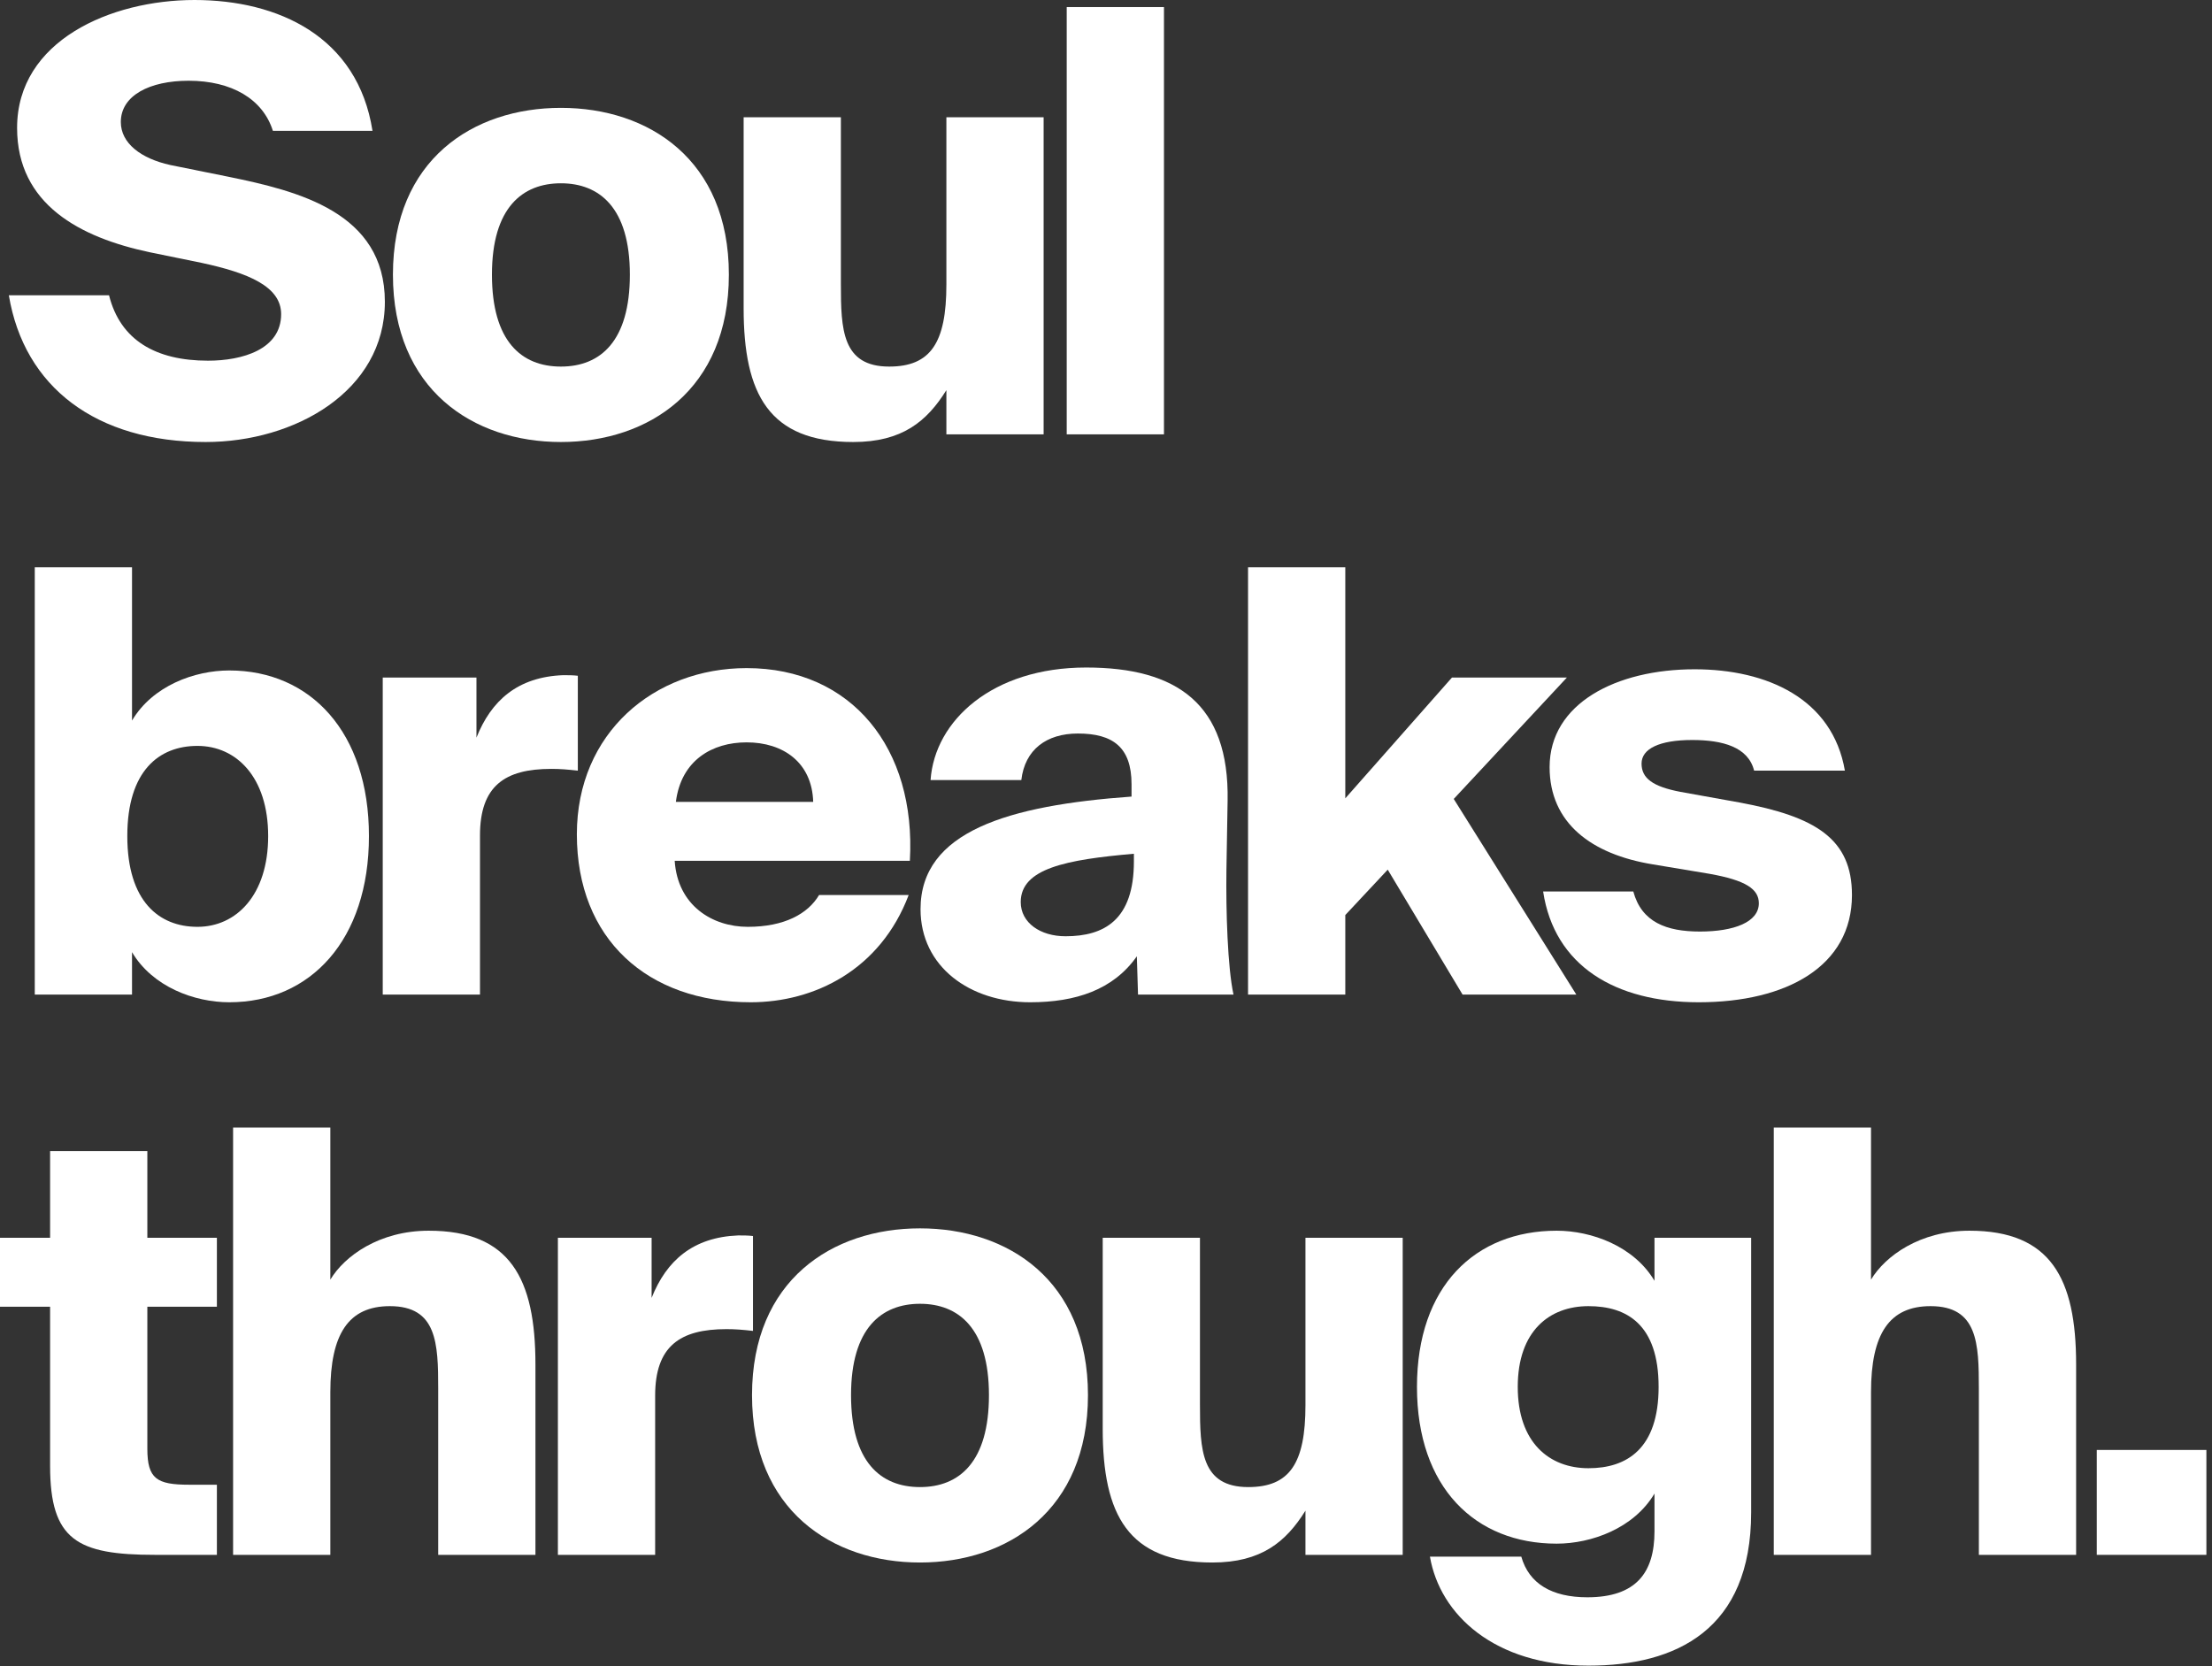
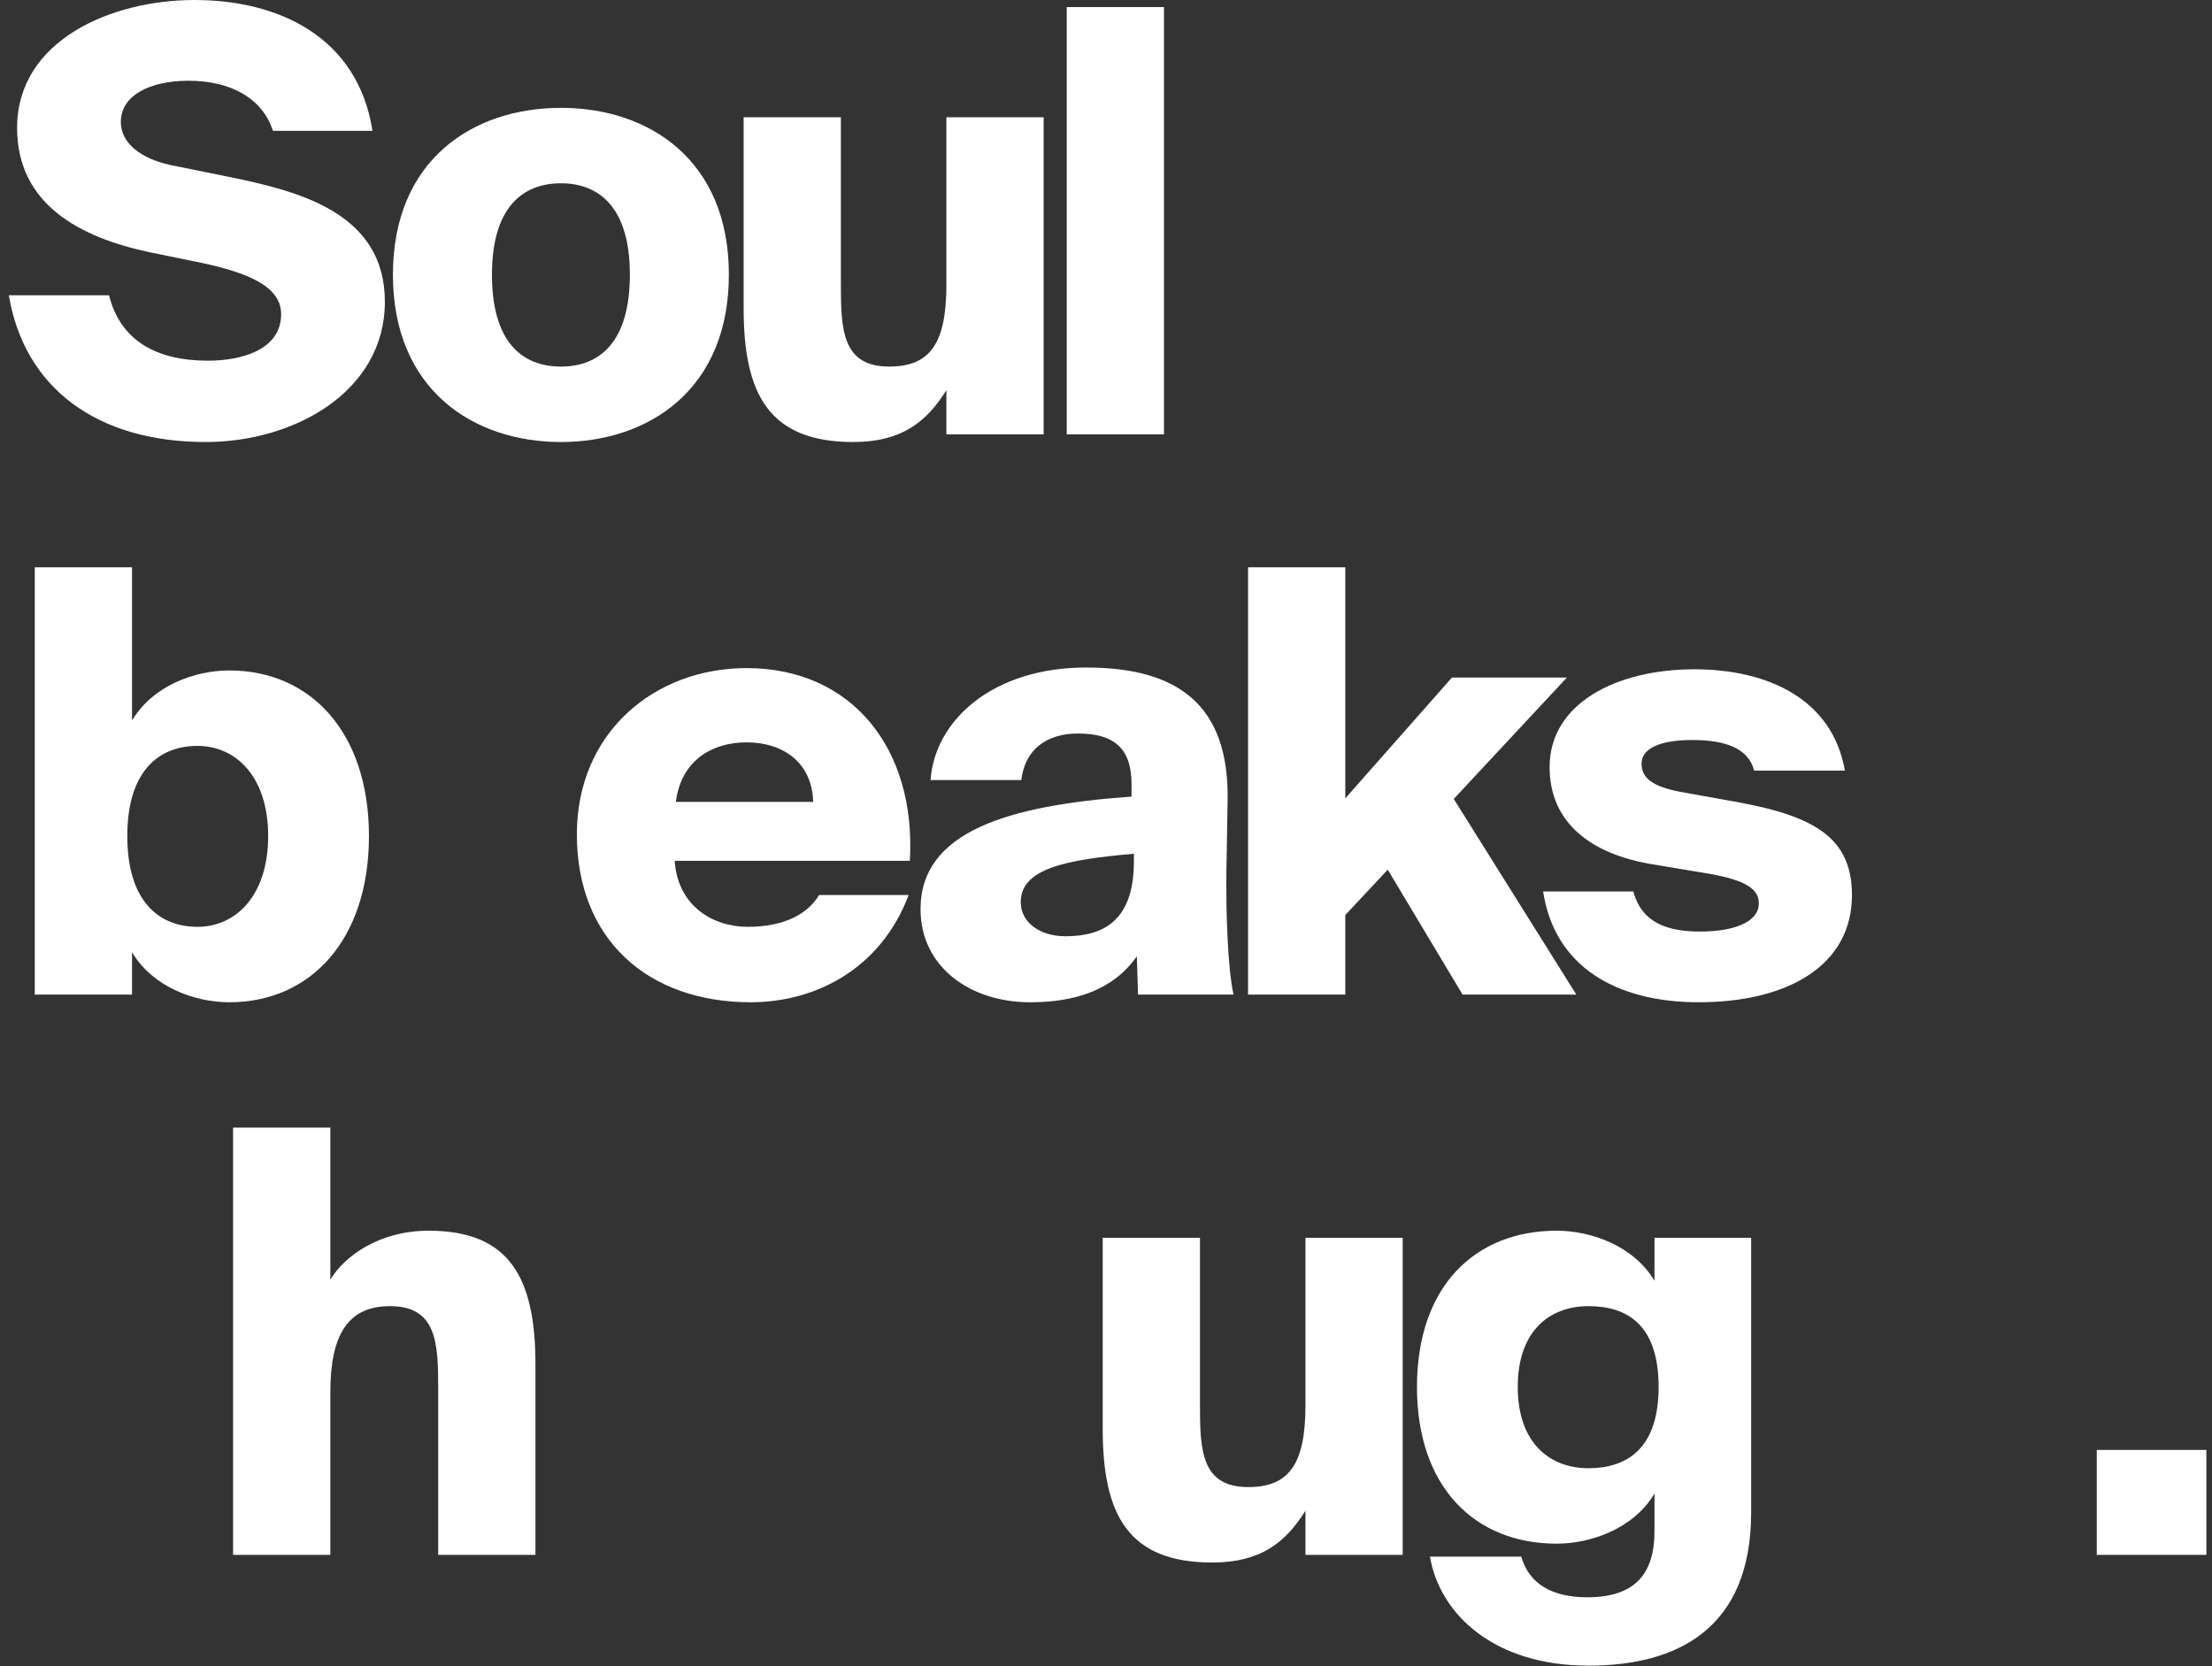
<svg xmlns="http://www.w3.org/2000/svg" width="304" height="229" viewBox="0 0 304 229" fill="none">
  <rect x="0" y="0" width="304" height="229" fill="#333333" stroke="none" />
  <path d="M288.163 213.697V199.279H303.229V213.697H288.163Z" fill="white" />
-   <path d="M270.665 169.147C281.843 169.147 285.326 175.708 285.326 187.534V213.697H271.961V190.855C271.961 184.618 271.799 179.515 265.319 179.515C259.649 179.515 257.138 183.322 257.138 191.341V213.697H243.773V154.972H257.138V175.87C259.082 172.63 263.861 169.147 270.665 169.147Z" fill="white" />
  <path d="M227.38 170.119H240.664V207.865C240.664 223.984 230.377 228.925 218.308 228.925C205.429 228.925 197.896 221.959 196.519 213.94H209.074C210.127 217.666 213.286 219.529 218.146 219.529C224.869 219.529 227.38 216.127 227.38 210.457V205.273C224.545 210.052 218.713 212.158 213.934 212.158C202.756 212.158 194.737 204.463 194.737 190.612C194.737 176.761 202.756 169.147 213.934 169.147C218.713 169.147 224.545 171.253 227.38 176.032V170.119ZM208.588 190.612C208.588 198.307 212.962 201.79 218.308 201.79C223.573 201.79 227.947 199.117 227.947 190.612C227.947 182.026 223.573 179.515 218.308 179.515C212.962 179.515 208.588 182.917 208.588 190.612Z" fill="white" />
  <path d="M179.412 207.622C176.739 211.915 173.337 214.75 166.614 214.75C155.031 214.75 151.548 208.189 151.548 196.363V170.119H164.913V193.042C164.913 199.279 165.075 204.382 171.555 204.382C177.225 204.382 179.412 201.142 179.412 193.123V170.119H192.777V213.697H179.412V207.622Z" fill="white" />
-   <path d="M149.522 191.746C149.522 207.541 138.506 214.75 126.437 214.75C114.368 214.75 103.352 207.541 103.352 191.746C103.352 175.951 114.368 168.823 126.437 168.823C138.506 168.823 149.522 175.951 149.522 191.746ZM116.96 191.746C116.96 200.899 121.01 204.382 126.437 204.382C131.864 204.382 135.914 200.899 135.914 191.746C135.914 182.512 131.702 179.191 126.437 179.191C121.172 179.191 116.96 182.512 116.96 191.746Z" fill="white" />
-   <path d="M103.484 182.917C102.026 182.755 101.054 182.674 99.839 182.674C93.44 182.674 90.038 185.023 90.038 191.827V213.697H76.673V170.119H89.552V178.381C91.577 173.278 95.222 170.038 101.459 169.795C102.107 169.795 102.836 169.795 103.484 169.876V182.917Z" fill="white" />
  <path d="M58.926 169.147C70.104 169.147 73.587 175.708 73.587 187.534V213.697H60.222V190.855C60.222 184.618 60.06 179.515 53.58 179.515C47.91 179.515 45.399 183.322 45.399 191.341V213.697H32.034V154.972H45.399V175.87C47.343 172.63 52.122 169.147 58.926 169.147Z" fill="white" />
-   <path d="M6.885 158.212H20.25V170.119H29.808V179.596H20.25V199.117C20.25 203.248 21.546 204.058 26.001 204.058H29.808V213.697H21.303C10.611 213.697 6.885 211.672 6.885 201.466V179.596H0V170.119H6.885V158.212Z" fill="white" />
  <path d="M241.073 105.917C240.263 102.677 236.78 101.705 232.568 101.705C228.032 101.705 225.602 102.92 225.602 104.945C225.602 106.97 227.141 108.104 230.948 108.833L239.048 110.291C249.578 112.235 254.519 115.313 254.519 123.008C254.519 132.809 245.528 137.75 233.459 137.75C221.957 137.75 213.614 132.728 212.075 122.522H224.468C225.602 126.734 229.004 128.03 233.621 128.03C238.319 128.03 241.721 126.734 241.721 124.142C241.721 122.198 239.939 120.983 234.917 120.092L227.141 118.796C218.717 117.419 212.966 113.126 212.966 105.431C212.966 96.683 222.119 91.985 232.892 91.985C242.855 91.985 251.846 96.035 253.547 105.917H241.073Z" fill="white" />
  <path d="M184.887 77.972V109.724L199.548 93.119H215.343L199.791 109.805L216.639 136.697H201.006L190.719 119.525L184.887 125.762V136.697H171.522V77.972H184.887Z" fill="white" />
  <path d="M155.51 107.78C155.51 102.677 152.918 100.814 148.139 100.814C143.846 100.814 140.849 103.001 140.363 107.213H127.889C128.456 99.032 136.394 91.742 149.273 91.742C161.747 91.742 168.956 96.764 168.713 110.048L168.551 119.525C168.47 125.195 168.713 132.971 169.523 136.697H156.401L156.239 131.432C152.999 136.049 147.815 137.75 141.578 137.75C133.316 137.75 126.512 132.89 126.512 124.952C126.512 114.26 138.581 110.696 155.51 109.481V107.78ZM140.282 123.98C140.282 126.815 142.955 128.678 146.438 128.678C151.784 128.678 155.834 126.41 155.834 118.391V117.338C146.519 118.148 140.282 119.363 140.282 123.98Z" fill="white" />
  <path d="M124.882 123.008C120.994 133.295 111.922 137.75 103.174 137.75C88.999 137.75 79.279 129.083 79.279 114.665C79.279 100.733 89.89 91.823 102.607 91.823C117.025 91.823 125.935 102.839 125.044 118.31H92.725C93.13 124.466 97.909 127.382 102.769 127.382C107.791 127.382 111.031 125.6 112.57 123.008H124.882ZM92.887 110.21H111.76C111.598 104.783 107.629 102.029 102.607 102.029C97.909 102.029 93.616 104.459 92.887 110.21Z" fill="white" />
-   <path d="M79.412 105.917C77.954 105.755 76.982 105.674 75.767 105.674C69.368 105.674 65.966 108.023 65.966 114.827V136.697H52.601V93.119H65.48V101.381C67.505 96.278 71.15 93.038 77.387 92.795C78.035 92.795 78.764 92.795 79.412 92.876V105.917Z" fill="white" />
  <path d="M18.144 99.032C20.979 94.253 26.73 92.147 31.509 92.147C42.687 92.147 50.706 100.652 50.706 114.908C50.706 129.164 42.687 137.75 31.509 137.75C26.73 137.75 20.979 135.644 18.144 130.865V136.697H4.779V77.972H18.144V99.032ZM17.496 114.908C17.496 123.899 21.87 127.382 27.135 127.382C32.481 127.382 36.855 123.008 36.855 114.908C36.855 106.808 32.481 102.515 27.135 102.515C21.87 102.515 17.496 105.917 17.496 114.908Z" fill="white" />
  <path d="M159.967 59.697H146.602V0.972H159.967V59.697Z" fill="white" />
  <path d="M130.063 53.622C127.39 57.915 123.988 60.75 117.265 60.75C105.682 60.75 102.199 54.189 102.199 42.363V16.119H115.564V39.042C115.564 45.279 115.726 50.382 122.206 50.382C127.876 50.382 130.063 47.142 130.063 39.123V16.119H143.428V59.697H130.063V53.622Z" fill="white" />
  <path d="M100.171 37.746C100.171 53.541 89.156 60.75 77.087 60.75C65.017 60.75 54.002 53.541 54.002 37.746C54.002 21.951 65.017 14.823 77.087 14.823C89.156 14.823 100.171 21.951 100.171 37.746ZM67.609 37.746C67.609 46.899 71.659 50.382 77.087 50.382C82.513 50.382 86.564 46.899 86.564 37.746C86.564 28.512 82.352 25.191 77.087 25.191C71.822 25.191 67.609 28.512 67.609 37.746Z" fill="white" />
  <path d="M25.92 11.097C20.574 11.097 16.605 13.122 16.605 16.767C16.605 19.683 19.359 21.789 23.409 22.68L31.428 24.3C40.905 26.244 52.893 29.16 52.893 41.472C52.893 53.784 40.5 60.75 28.269 60.75C13.203 60.75 3.321 53.217 1.215 40.581H14.985C16.524 46.737 21.384 49.572 28.593 49.572C33.291 49.572 38.637 48.033 38.637 43.173C38.637 39.366 34.101 37.503 27.702 36.126L20.574 34.668C11.016 32.643 2.349 28.107 2.349 17.577C2.349 5.589 15.228 0 26.73 0C38.232 0 49.167 5.022 51.192 17.982H37.503C36.126 13.608 31.833 11.097 25.92 11.097Z" fill="white" />
</svg>